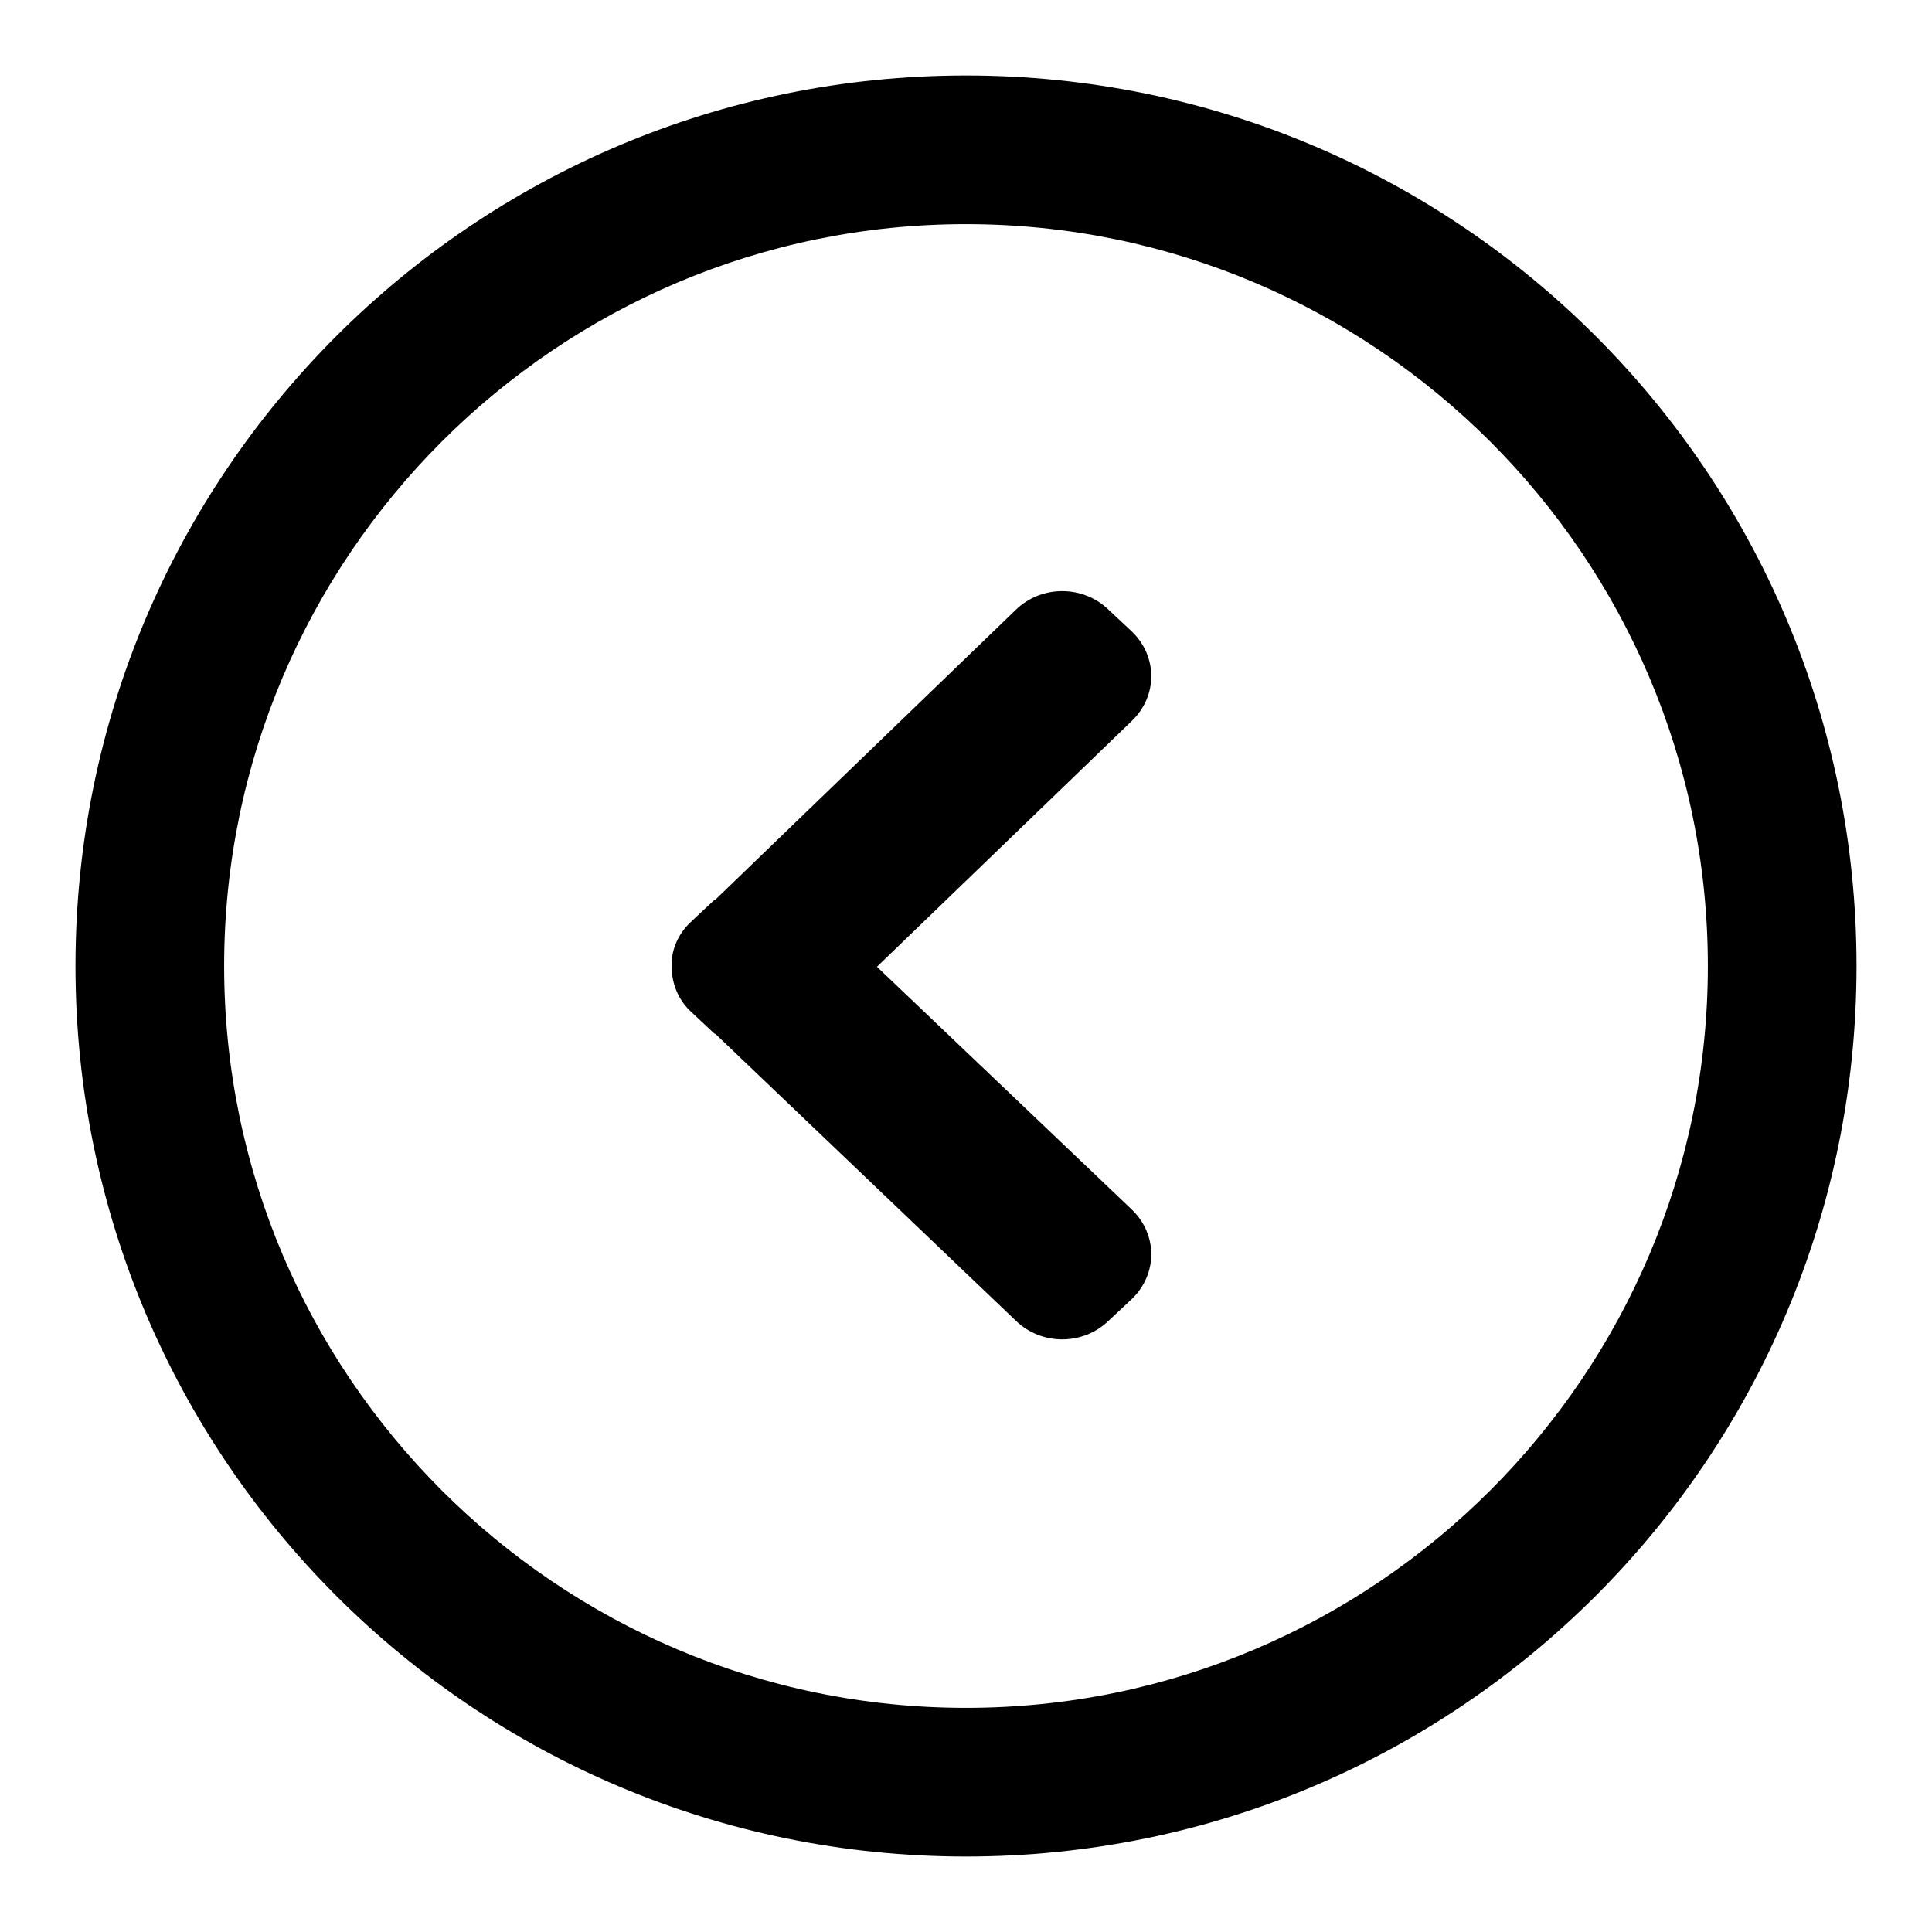
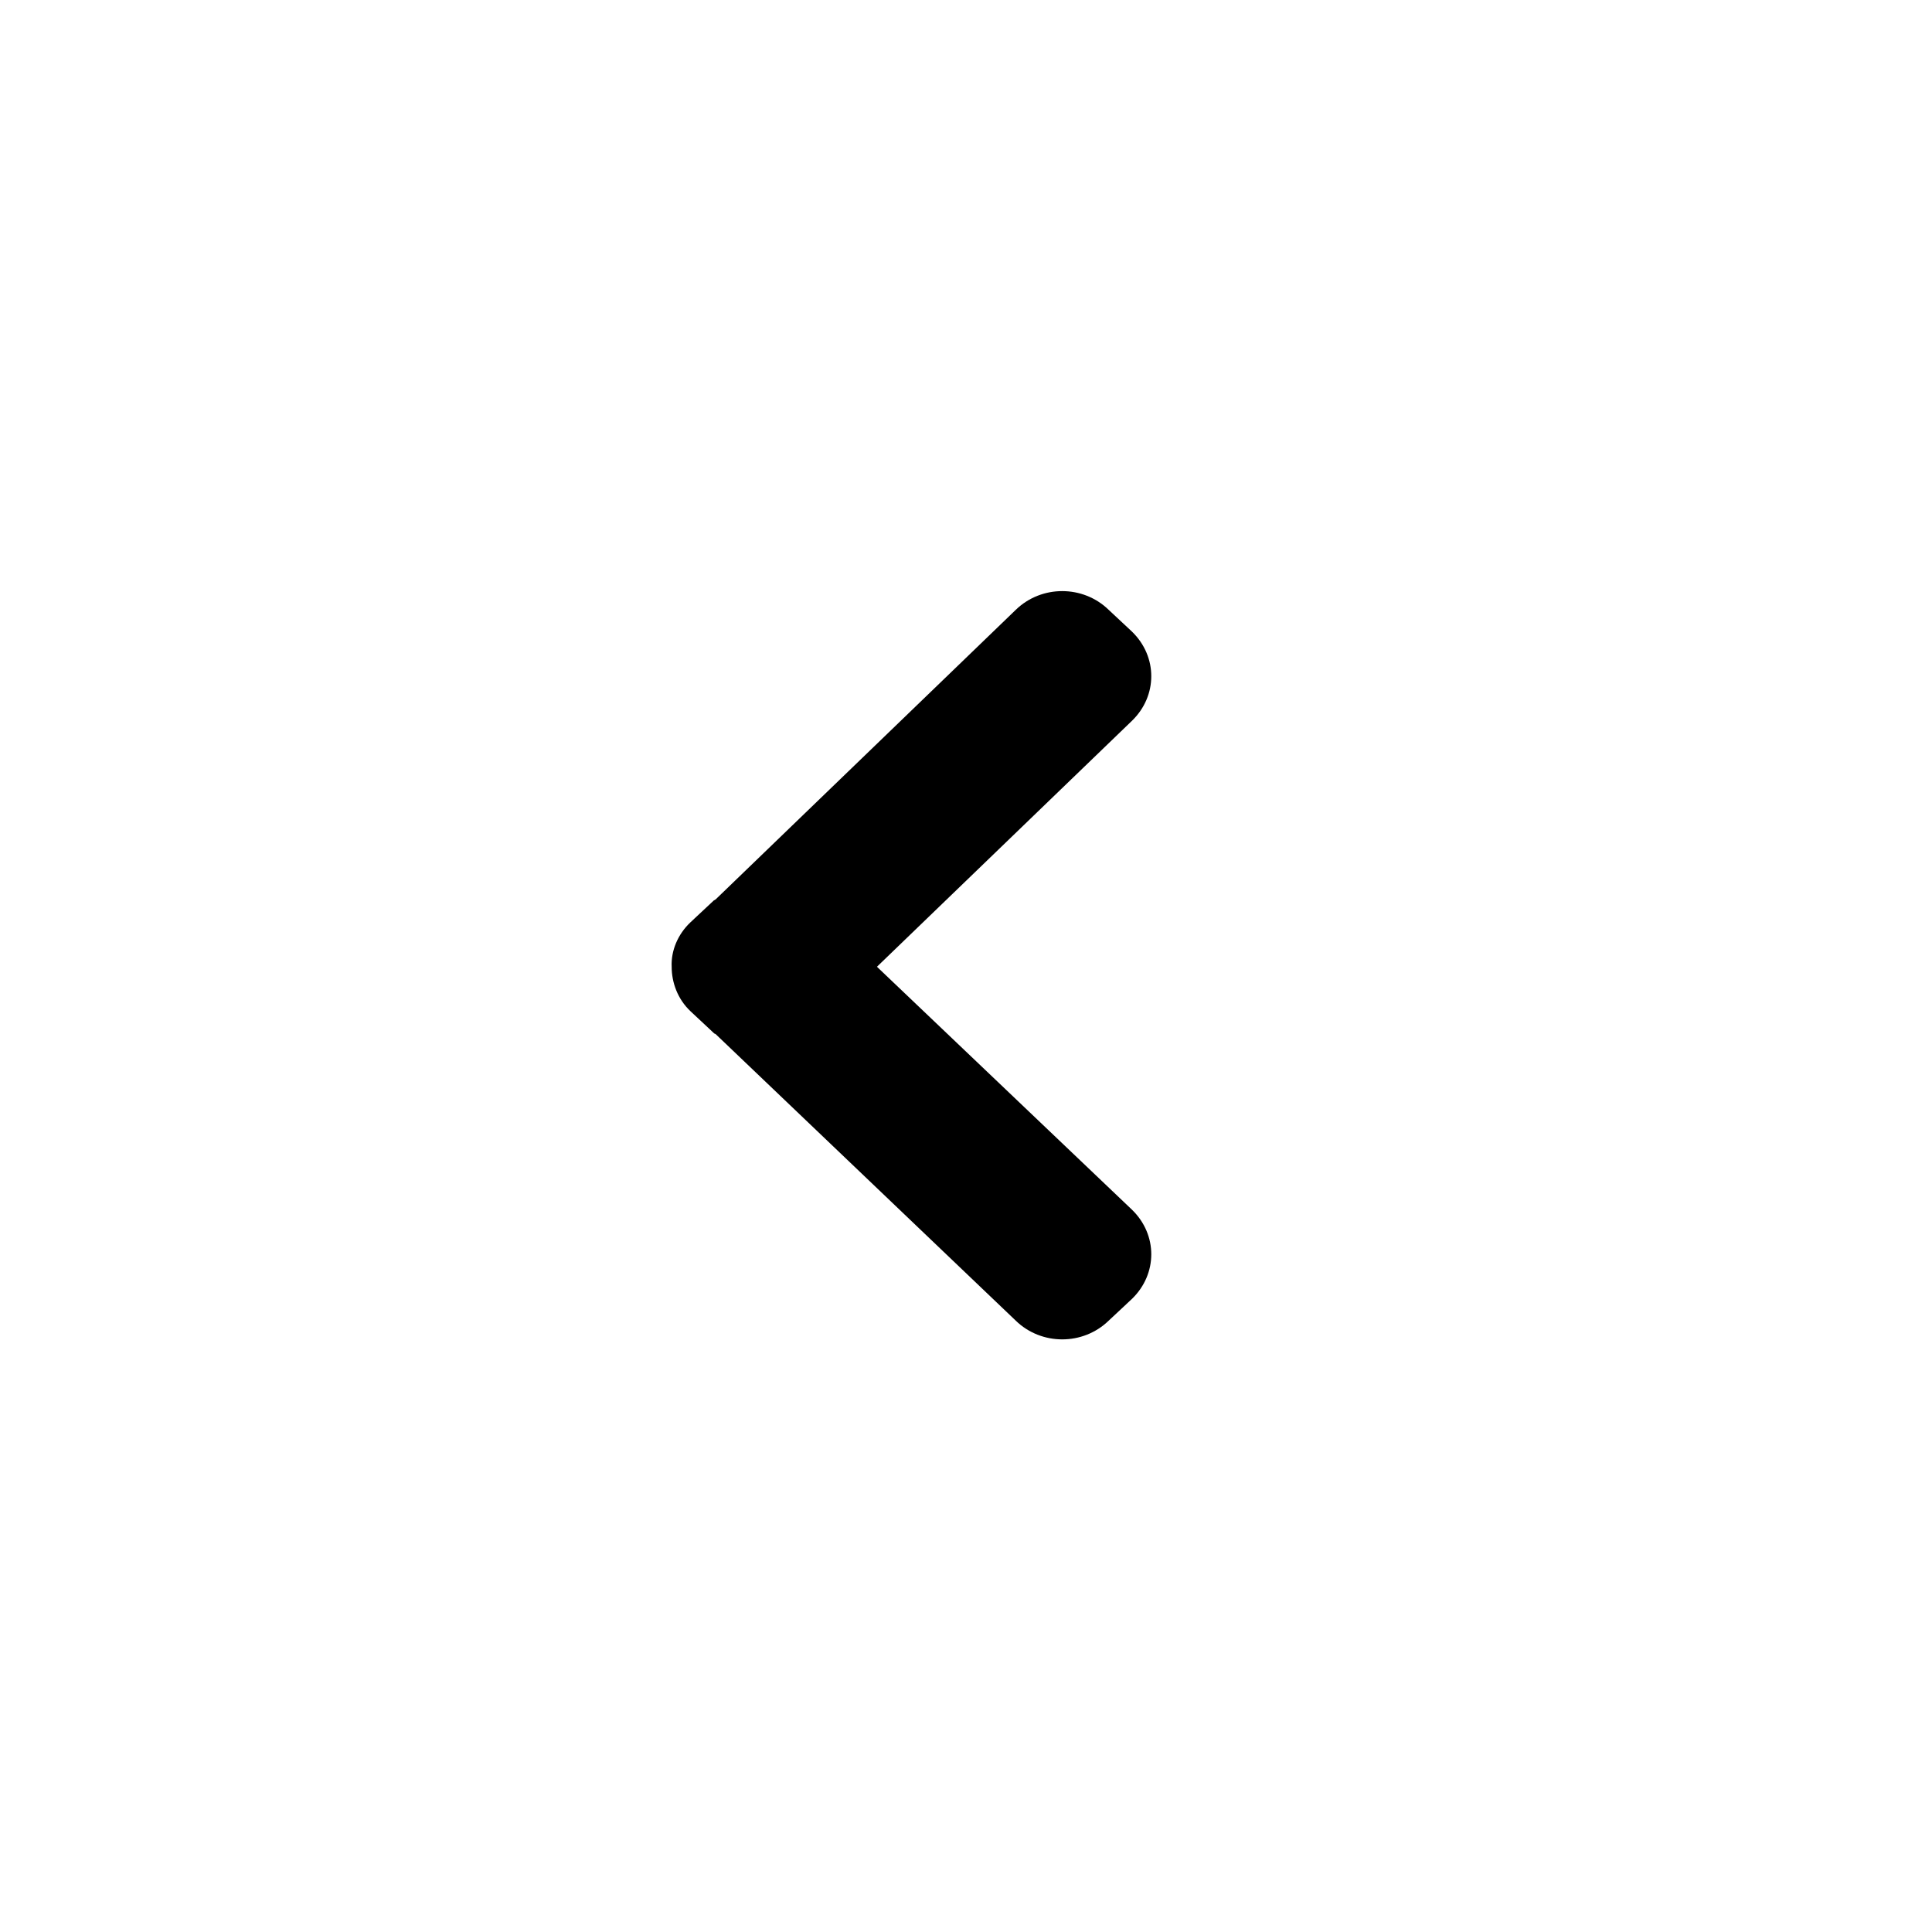
<svg xmlns="http://www.w3.org/2000/svg" version="1.1" x="0px" y="0px" viewBox="0 0 256 256" enable-background="new 0 0 256 256" xml:space="preserve">
  <g>
    <g>
-       <path fill="#000000" d="M128,29.7c-54.2,0-98.3,44.1-98.3,98.3c0,54.2,44.1,98.3,98.3,98.3c54.2,0,98.3-44.1,98.3-98.3C226.3,73.8,182.2,29.7,128,29.7 M128,10c65.2,0,118,52.8,118,118c0,65.2-52.8,118-118,118c-65.2,0-118-52.8-118-118C10,62.8,62.8,10,128,10L128,10z" />
      <path fill="#000000" d="M116.2,128.1l33.8-32.6c3.4-3.3,3.4-8.5,0-11.8l-3.1-2.9c-3.4-3.3-8.9-3.3-12.3,0l-39.8,38.4c-0.1,0-0.1,0.1-0.2,0.1l-3.1,2.9c-1.7,1.6-2.6,3.8-2.5,5.9c0,2.1,0.8,4.3,2.5,5.9l3.1,2.9c0,0,0.1,0.1,0.2,0.1l39.8,38c3.4,3.3,8.9,3.3,12.3,0l3.1-2.9c3.4-3.3,3.4-8.5,0-11.8L116.2,128.1z" />
    </g>
  </g>
</svg>